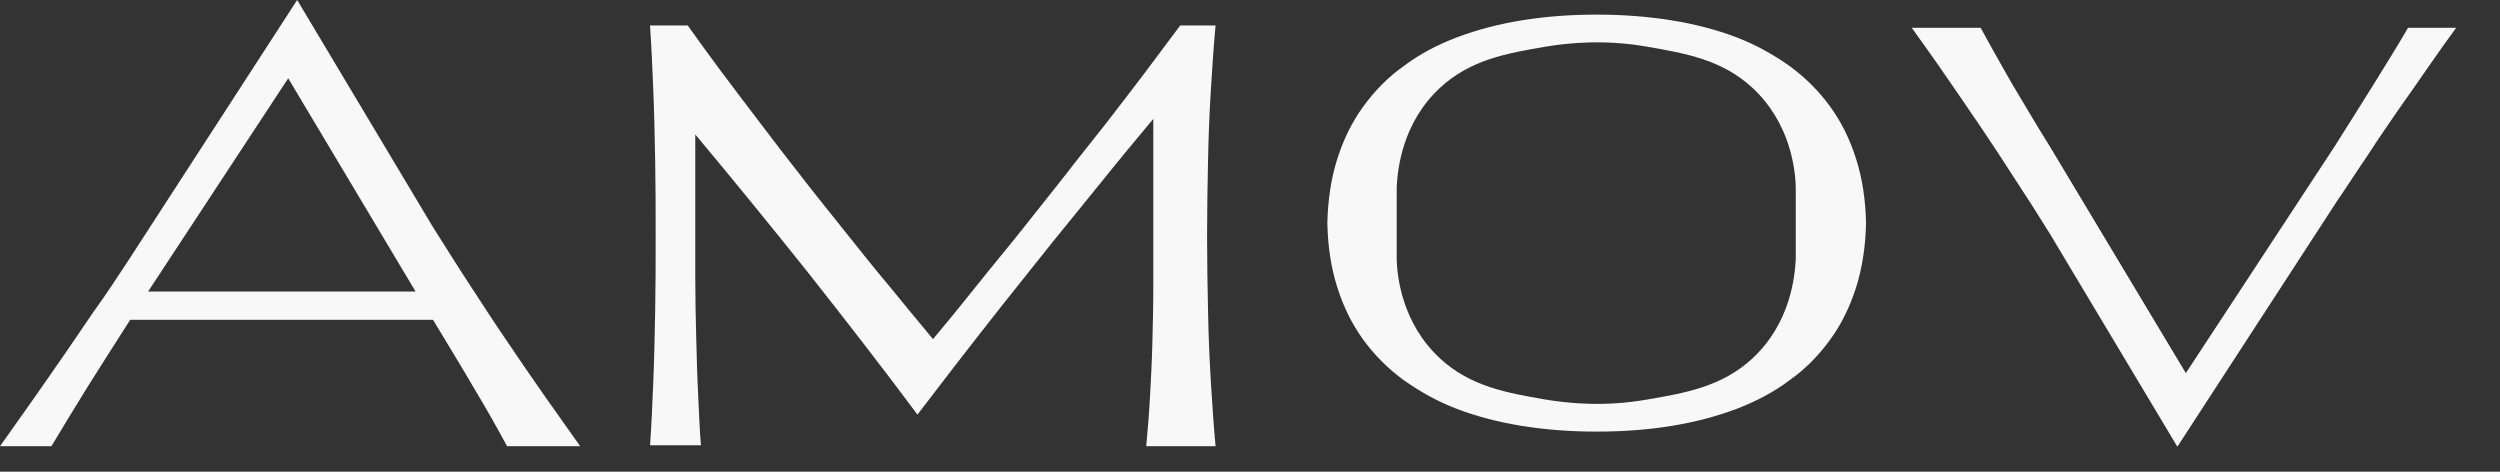
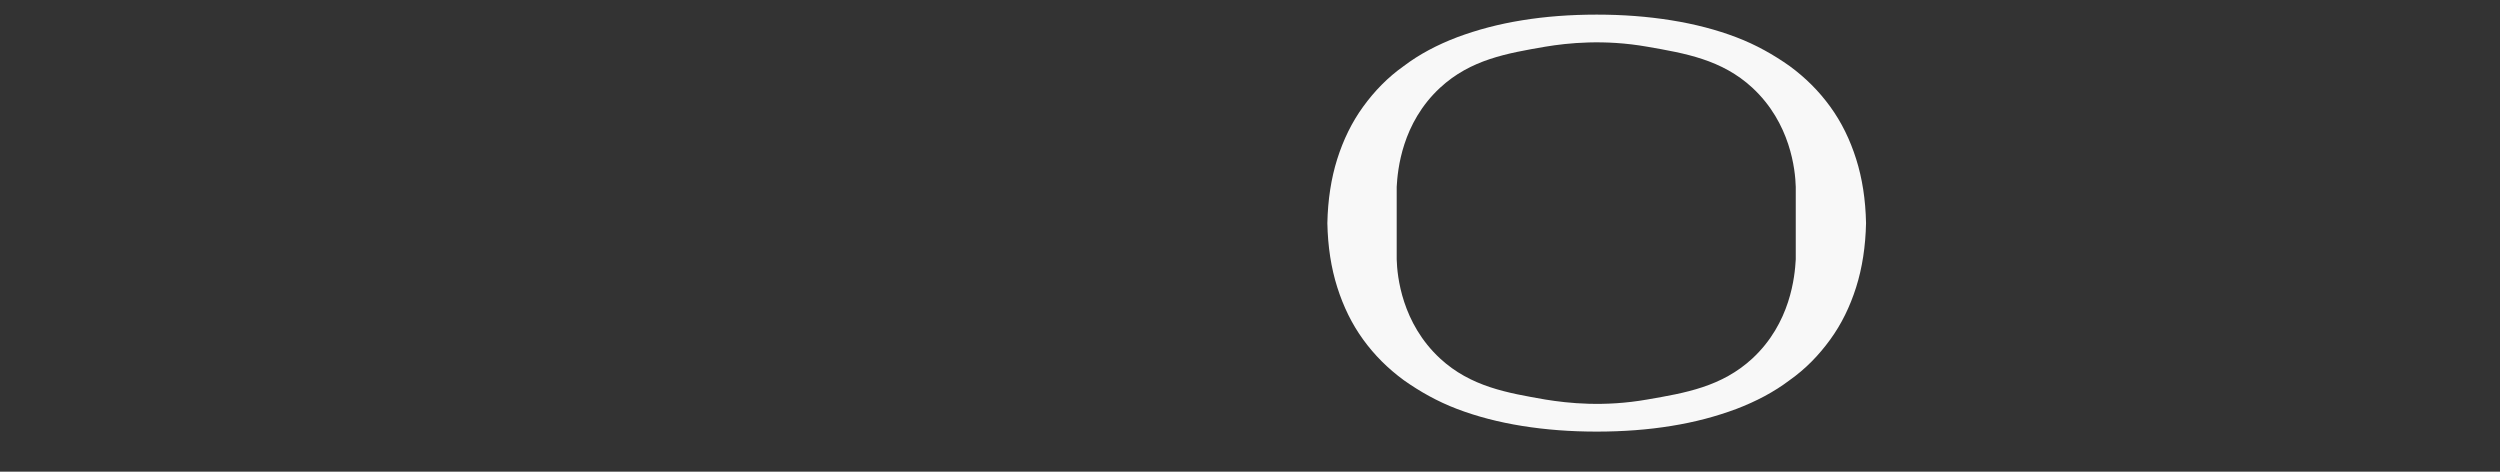
<svg xmlns="http://www.w3.org/2000/svg" width="53" height="10" viewBox="0 0 53 10" fill="none">
  <rect x="0" y="0" width="53" height="10" fill="#333333" stroke="none" />
-   <path d="M2.69 5.57L6.3 0L9.17 4.8C9.43 5.21 9.69 5.63 9.96 6.04C10.23 6.45 10.49 6.86 10.76 7.25C11.03 7.65 11.29 8.03 11.55 8.4C11.81 8.77 12.06 9.12 12.3 9.46H10.75C10.55 9.09 10.32 8.68 10.05 8.23C9.79 7.78 9.49 7.3 9.18 6.78H2.76C2.45 7.27 2.15 7.73 1.87 8.18C1.59 8.63 1.33 9.06 1.09 9.46H0C0.2 9.18 0.41 8.88 0.63 8.57C0.85 8.26 1.07 7.94 1.3 7.61C1.53 7.28 1.75 6.95 1.99 6.6C2.23 6.27 2.46 5.92 2.69 5.57ZM8.81 6.18L6.11 1.66L3.14 6.18H8.81Z" fill="#F8F8F8" />
-   <path d="M13.78 9.46C13.81 9.03 13.83 8.58 13.85 8.09C13.87 7.6 13.88 7.1 13.89 6.58C13.9 6.06 13.9 5.54 13.9 5C13.9 4.46 13.9 3.94 13.89 3.42C13.88 2.9 13.87 2.4 13.85 1.91C13.83 1.42 13.81 0.97 13.78 0.54H14.58C14.8 0.85 15.04 1.18 15.3 1.53C15.56 1.88 15.83 2.23 16.11 2.6C16.39 2.97 16.68 3.35 16.98 3.73C17.28 4.12 17.59 4.5 17.9 4.89C18.21 5.28 18.52 5.67 18.84 6.05C19.16 6.44 19.47 6.82 19.78 7.19C20.09 6.82 20.4 6.44 20.71 6.05C21.02 5.66 21.34 5.28 21.65 4.89C21.96 4.5 22.27 4.11 22.57 3.73C22.87 3.34 23.17 2.97 23.46 2.6C23.75 2.23 24.02 1.87 24.28 1.53C24.54 1.18 24.79 0.85 25.02 0.54H25.77C25.73 0.97 25.7 1.42 25.67 1.91C25.64 2.4 25.62 2.9 25.61 3.42C25.6 3.94 25.59 4.46 25.59 5C25.59 5.54 25.6 6.06 25.61 6.58C25.62 7.1 25.64 7.6 25.67 8.09C25.7 8.58 25.73 9.03 25.77 9.46H24.3C24.33 9.13 24.36 8.78 24.38 8.42C24.4 8.05 24.42 7.68 24.43 7.28C24.44 6.89 24.45 6.49 24.45 6.08C24.45 5.67 24.45 5.26 24.45 4.85V2.52C24.1 2.94 23.74 3.37 23.38 3.82C23.02 4.26 22.66 4.71 22.3 5.15C21.94 5.6 21.59 6.04 21.24 6.48C20.89 6.92 20.56 7.35 20.24 7.76L19.45 8.79C18.7 7.78 17.92 6.78 17.14 5.79C16.35 4.8 15.55 3.82 14.74 2.85V4.63C14.74 5.06 14.74 5.48 14.74 5.91C14.74 6.34 14.75 6.75 14.76 7.16C14.77 7.57 14.78 7.97 14.8 8.35C14.82 8.73 14.83 9.1 14.86 9.44H13.78V9.46Z" fill="#F8F8F8" />
-   <path d="M41.99 0.59C42.18 0.94 42.4 1.33 42.64 1.75C42.89 2.17 43.16 2.63 43.46 3.11L46.34 7.91L49.49 3.11C49.78 2.65 50.06 2.21 50.32 1.79C50.58 1.37 50.83 0.97 51.05 0.59H52.07C51.88 0.85 51.68 1.13 51.48 1.42C51.28 1.71 51.07 2.01 50.85 2.32C50.64 2.63 50.42 2.94 50.21 3.27C49.99 3.59 49.78 3.92 49.56 4.24L46.16 9.47L43.46 4.96C43.22 4.57 42.97 4.18 42.72 3.8C42.47 3.41 42.22 3.03 41.97 2.66C41.72 2.29 41.47 1.93 41.23 1.58C40.99 1.23 40.75 0.9 40.53 0.59H41.99Z" fill="#F8F8F8" />
  <path d="M39.35 3.37C39.22 2.96 39.04 2.59 38.8 2.26C38.56 1.93 38.28 1.65 37.94 1.4C37.6 1.16 37.23 0.95 36.81 0.79C36.39 0.63 35.93 0.51 35.43 0.43C34.93 0.35 34.41 0.31 33.85 0.31C33.29 0.31 32.76 0.35 32.27 0.43C31.77 0.51 31.32 0.63 30.89 0.79C30.47 0.95 30.09 1.15 29.76 1.4C29.42 1.64 29.14 1.93 28.9 2.26C28.66 2.59 28.48 2.96 28.35 3.37C28.22 3.78 28.15 4.24 28.14 4.73C28.15 5.23 28.22 5.68 28.35 6.09C28.48 6.5 28.66 6.87 28.9 7.2C29.14 7.53 29.42 7.81 29.76 8.06C30.1 8.3 30.47 8.51 30.89 8.67C31.31 8.83 31.77 8.95 32.27 9.03C32.77 9.11 33.29 9.15 33.85 9.15C34.41 9.15 34.94 9.11 35.43 9.03C35.93 8.95 36.38 8.83 36.81 8.67C37.23 8.51 37.61 8.31 37.94 8.06C38.28 7.82 38.56 7.53 38.8 7.2C39.04 6.87 39.22 6.5 39.35 6.09C39.48 5.68 39.55 5.22 39.56 4.73C39.55 4.23 39.48 3.78 39.35 3.37ZM38.07 5.5C38.05 5.86 37.96 6.85 37.15 7.6C36.5 8.2 35.73 8.33 34.92 8.47C34.01 8.63 33.25 8.55 32.76 8.47C31.96 8.33 31.18 8.2 30.53 7.6C29.72 6.85 29.62 5.86 29.61 5.5V3.96C29.63 3.6 29.72 2.61 30.53 1.86C31.18 1.26 31.95 1.13 32.76 0.99C33.24 0.91 34.01 0.83 34.92 0.99C35.72 1.13 36.5 1.26 37.15 1.86C37.96 2.61 38.06 3.6 38.07 3.96V5.5Z" fill="#F8F8F8" />
</svg>